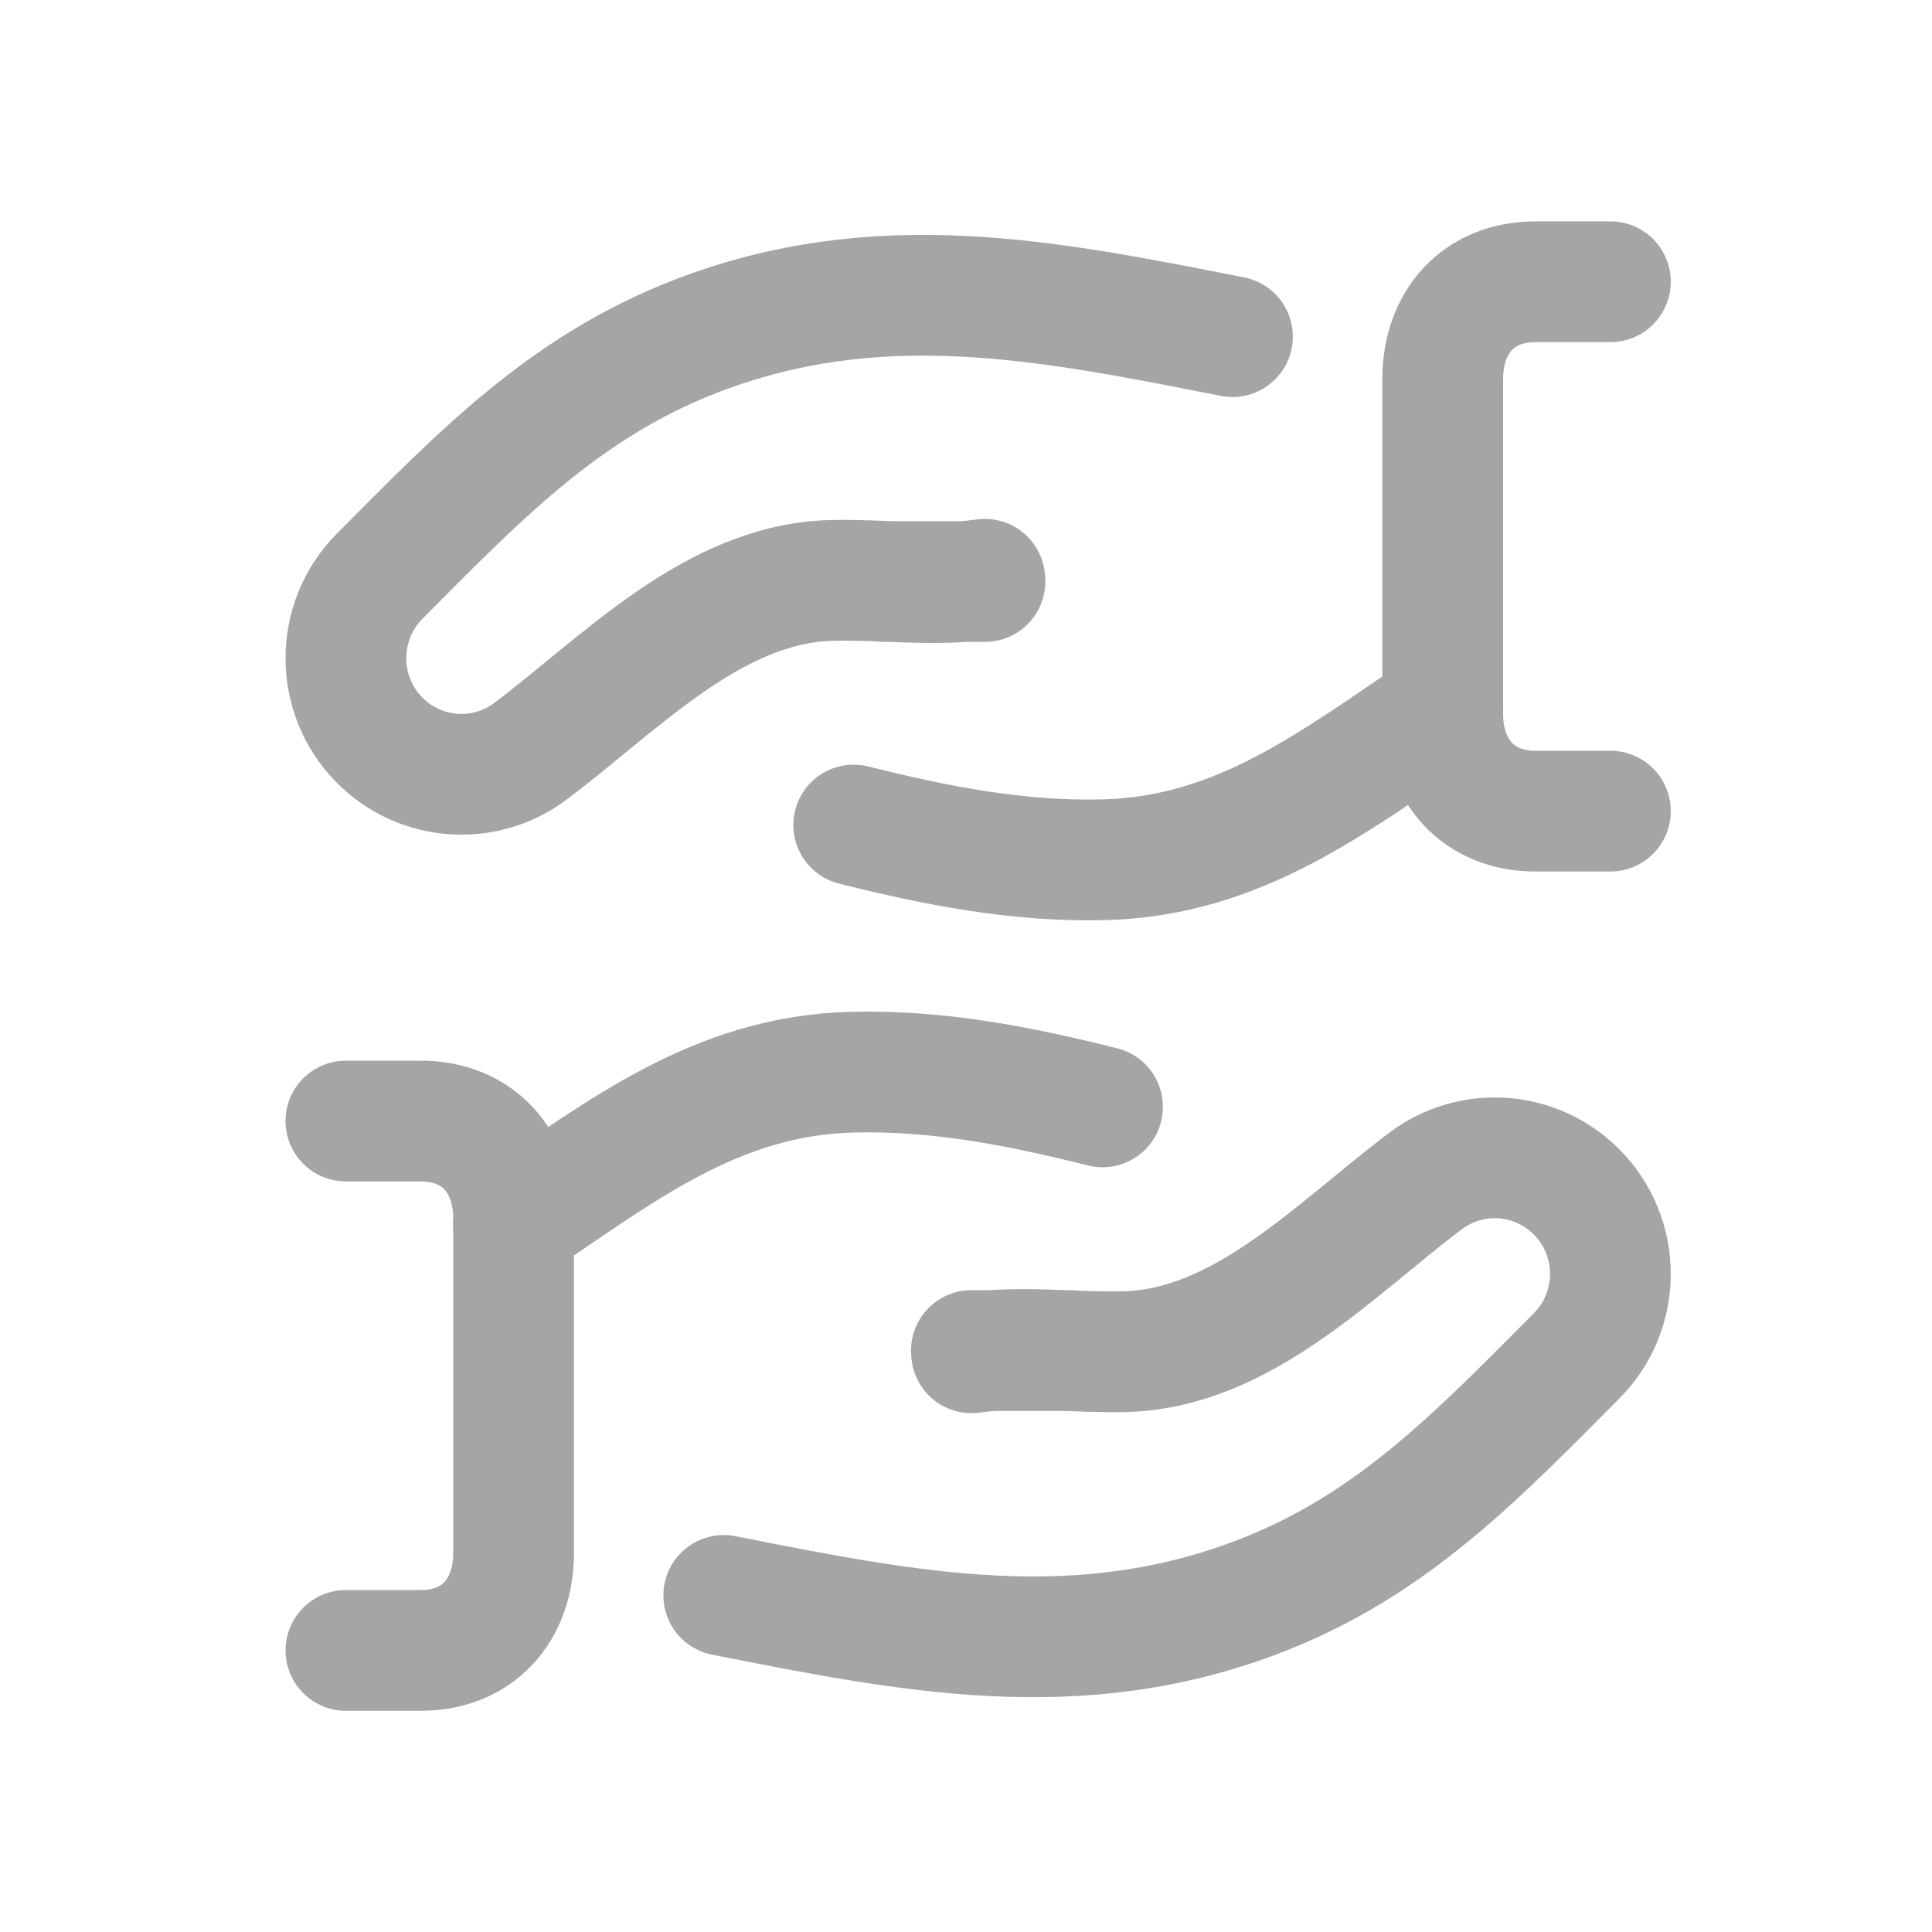
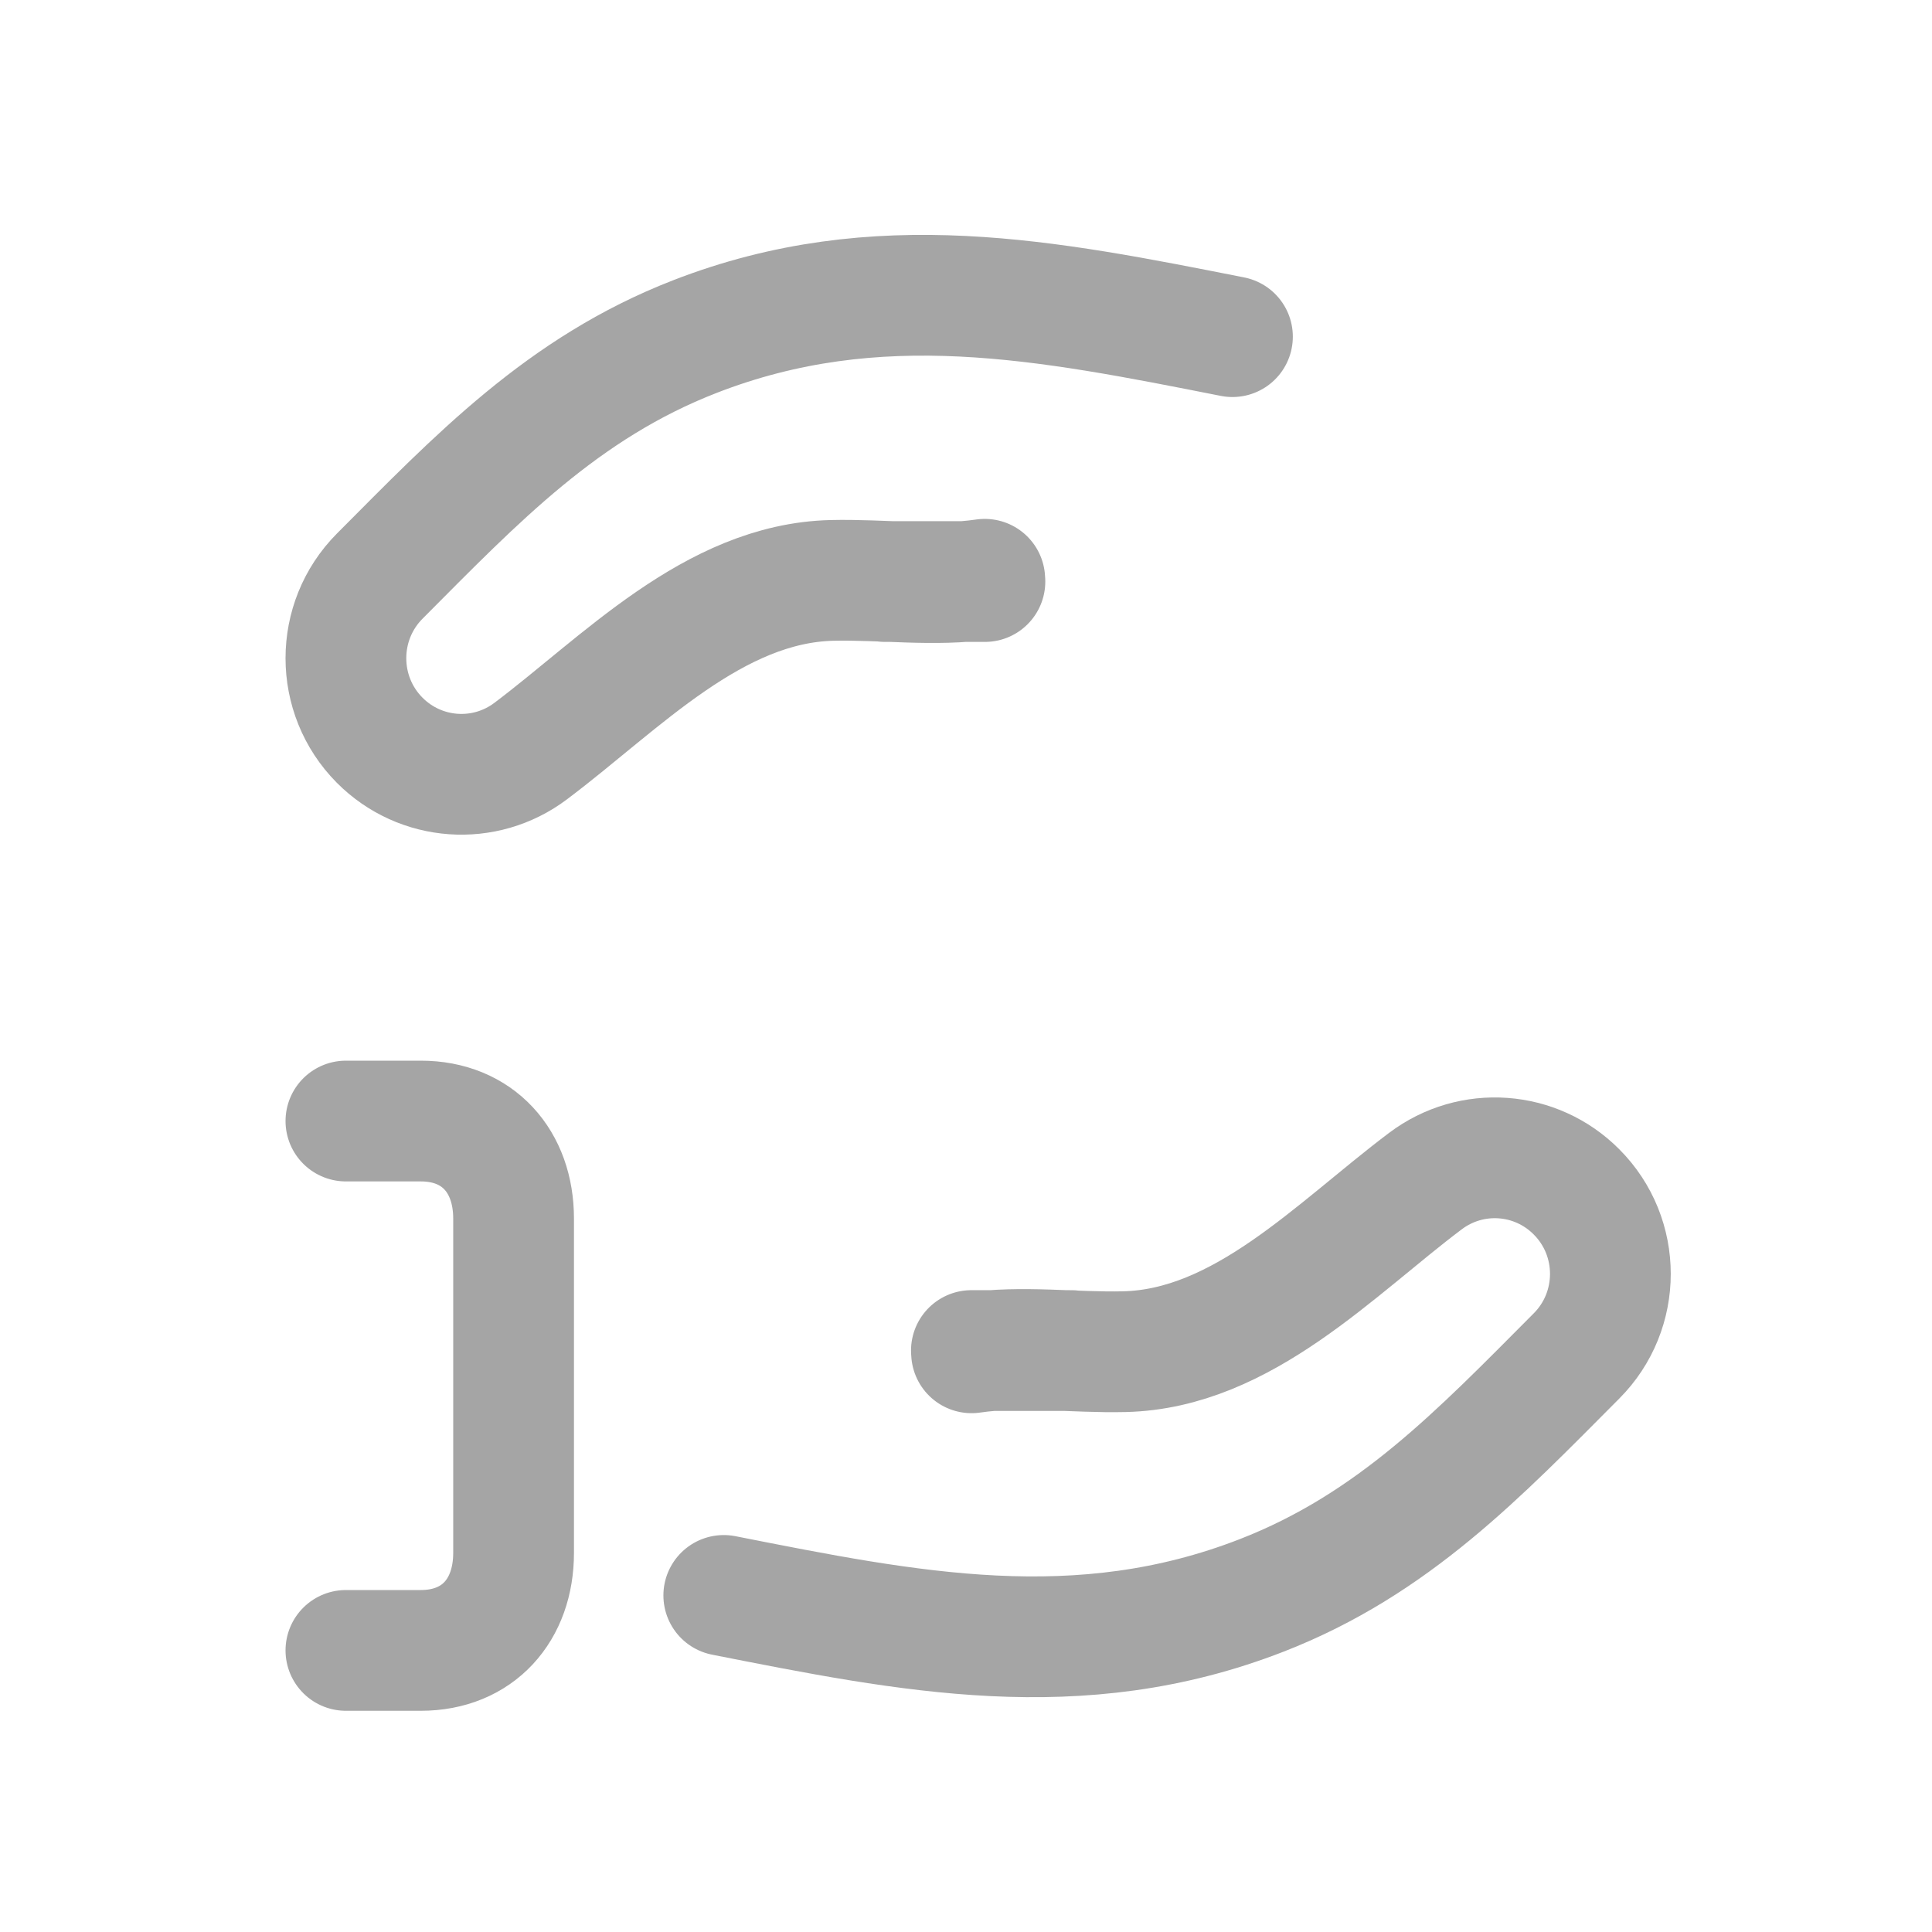
<svg xmlns="http://www.w3.org/2000/svg" width="24" height="24" viewBox="0 0 24 24" fill="none">
  <path d="M12.233 7.196C11.605 7.288 10.967 7.195 10.333 7.21C8.864 7.246 7.712 8.488 6.594 9.329C6.022 9.761 5.223 9.704 4.717 9.196C4.157 8.633 4.157 7.72 4.717 7.157C5.925 5.944 6.992 4.819 8.63 4.182C10.902 3.298 13.009 3.728 15.31 4.182M12.235 7.224H10.994" stroke="#A5A5A5" stroke-width="1.5" stroke-linecap="round" stroke-linejoin="round" />
  <path d="M4.297 20.502H5.227C5.938 20.502 6.38 20.001 6.38 19.291V15.137C6.38 14.428 5.938 13.926 5.227 13.926H4.297" stroke="#A5A5A5" stroke-width="1.5" stroke-linecap="round" stroke-linejoin="round" />
-   <path d="M13.696 13.75C12.675 13.494 11.656 13.292 10.589 13.319C8.899 13.359 7.718 14.301 6.379 15.198" stroke="#A5A5A5" stroke-width="1.5" stroke-linecap="round" stroke-linejoin="round" />
  <path d="M12.069 16.805C12.697 16.713 13.335 16.806 13.969 16.791C15.438 16.756 16.589 15.513 17.707 14.672C18.28 14.24 19.079 14.298 19.584 14.806C20.145 15.368 20.145 16.281 19.584 16.844C18.376 18.057 17.309 19.183 15.672 19.819C13.4 20.703 11.292 20.273 8.991 19.819M12.067 16.777H13.307" stroke="#A5A5A5" stroke-width="1.5" stroke-linecap="round" stroke-linejoin="round" />
-   <path d="M10.605 10.249C11.627 10.505 12.646 10.707 13.712 10.68C15.402 10.64 16.584 9.698 17.923 8.801" stroke="#A5A5A5" stroke-width="1.5" stroke-linecap="round" stroke-linejoin="round" />
-   <path d="M20.005 3.5H19.074C18.364 3.5 17.922 4.001 17.922 4.71V8.865C17.922 9.574 18.364 10.076 19.074 10.076H20.005" stroke="#A5A5A5" stroke-width="1.5" stroke-linecap="round" stroke-linejoin="round" />
</svg>